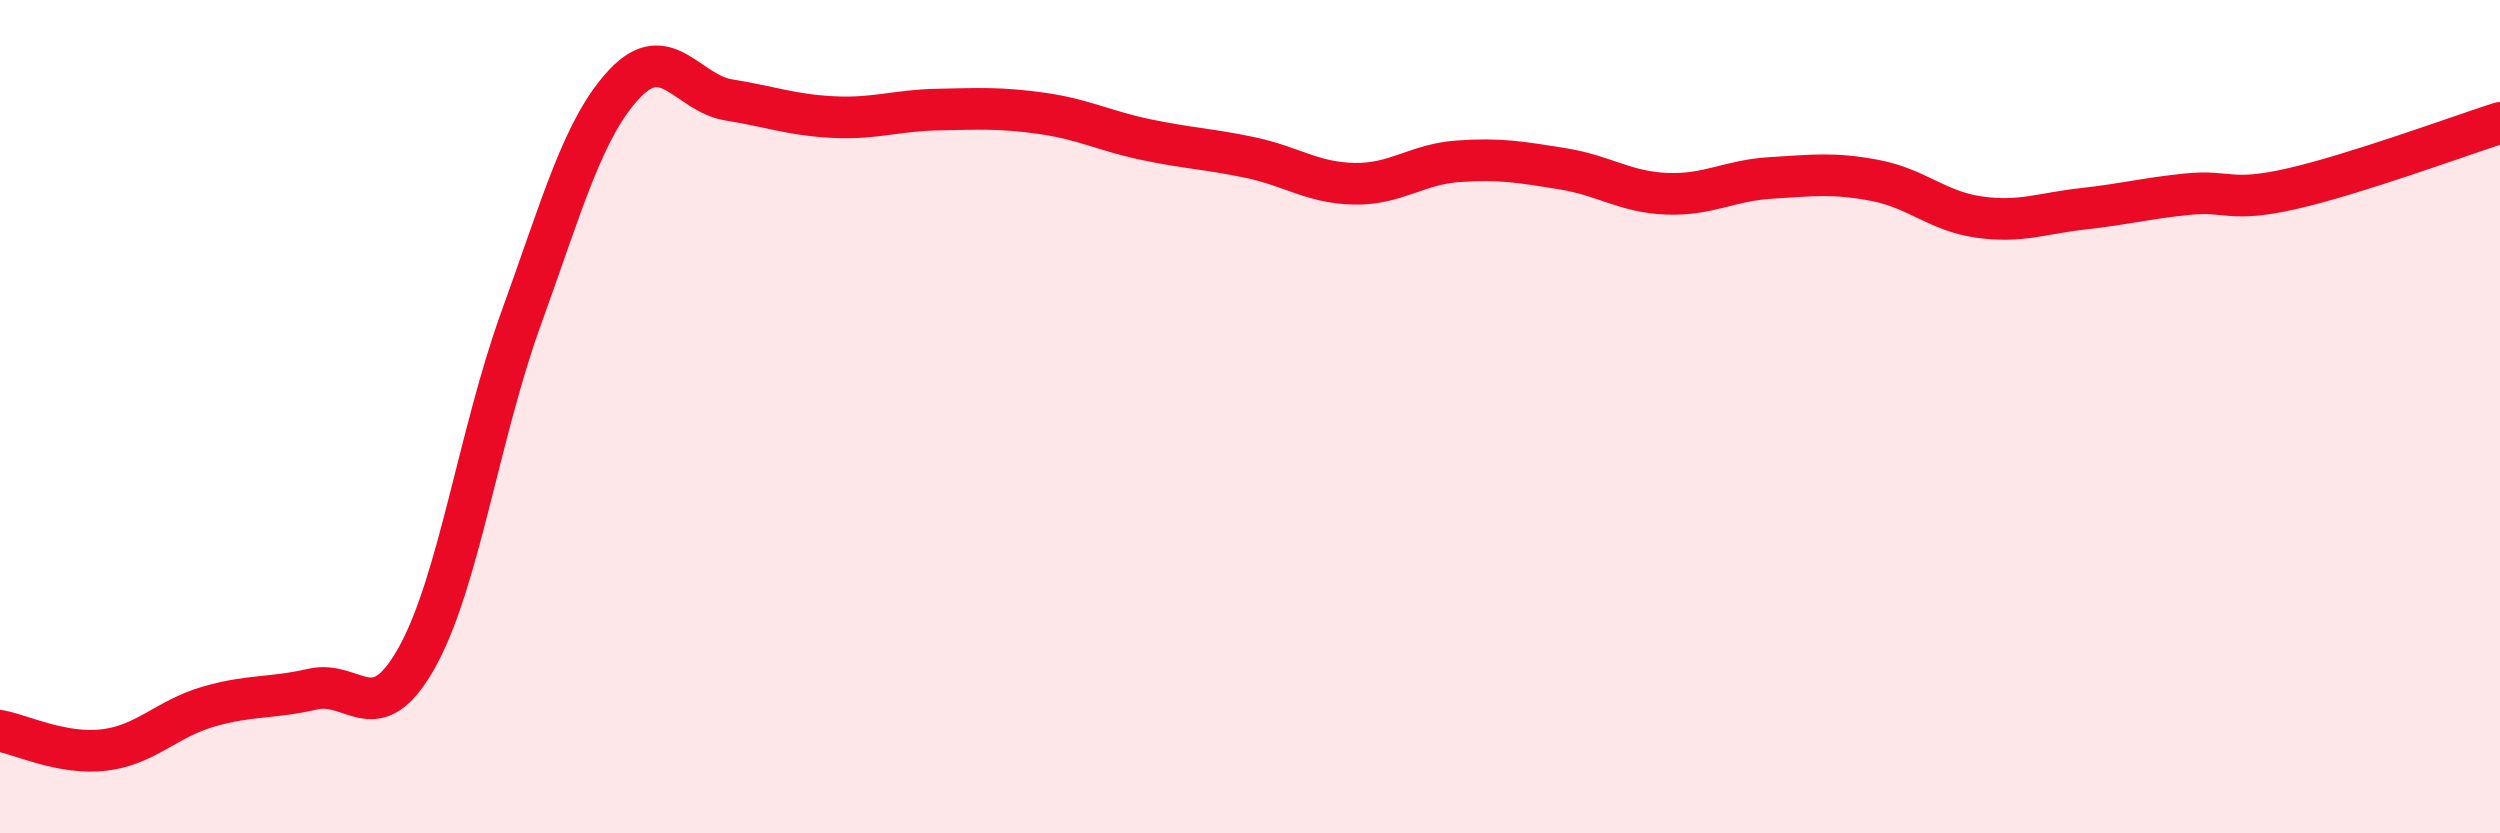
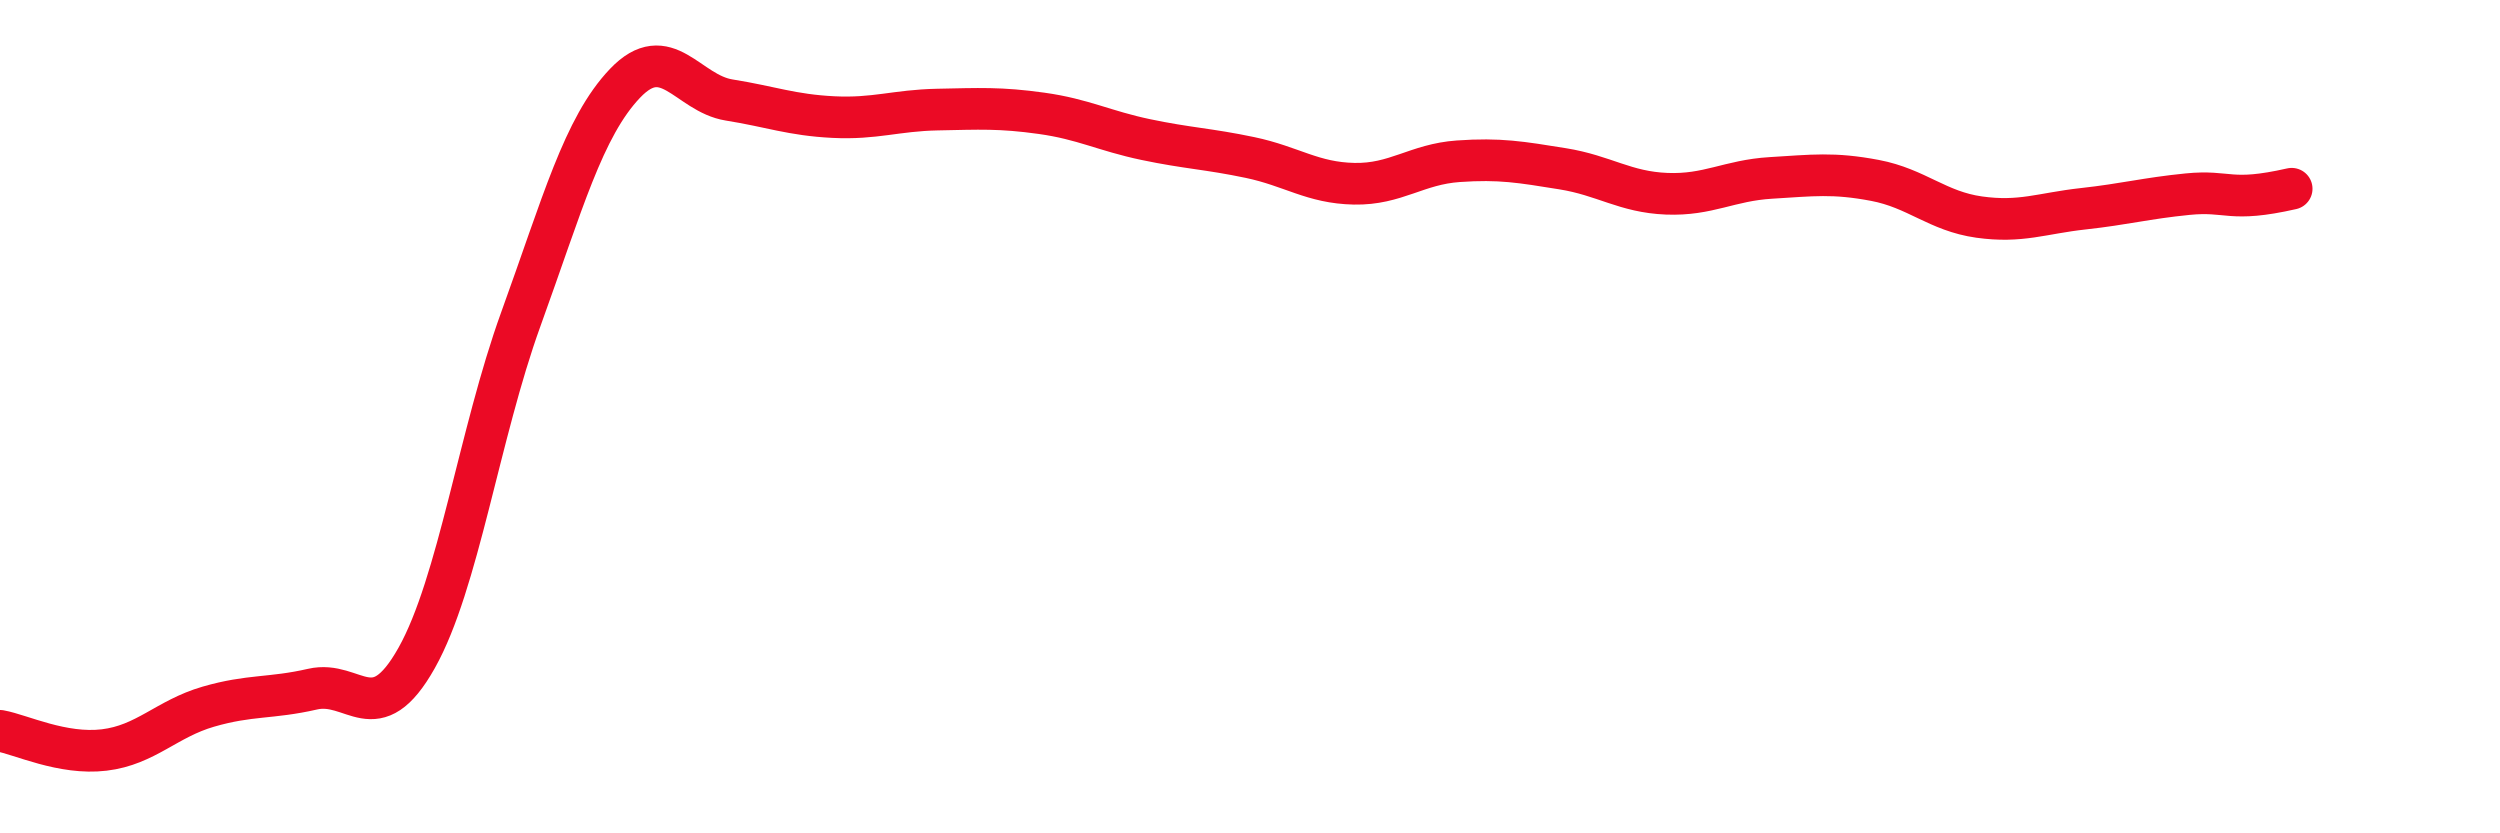
<svg xmlns="http://www.w3.org/2000/svg" width="60" height="20" viewBox="0 0 60 20">
-   <path d="M 0,17.54 C 0.5,17.63 1.5,18.12 2.5,18 C 3.5,17.88 4,17.25 5,16.96 C 6,16.67 6.5,16.77 7.5,16.54 C 8.5,16.31 9,17.57 10,15.79 C 11,14.01 11.5,10.42 12.5,7.66 C 13.5,4.9 14,3.05 15,2 C 16,0.95 16.5,2.24 17.5,2.4 C 18.5,2.56 19,2.76 20,2.81 C 21,2.86 21.5,2.65 22.5,2.63 C 23.5,2.61 24,2.58 25,2.72 C 26,2.86 26.5,3.14 27.5,3.35 C 28.5,3.56 29,3.57 30,3.78 C 31,3.99 31.5,4.39 32.5,4.41 C 33.5,4.43 34,3.94 35,3.87 C 36,3.8 36.5,3.89 37.5,4.05 C 38.5,4.21 39,4.61 40,4.65 C 41,4.69 41.5,4.33 42.5,4.27 C 43.5,4.21 44,4.14 45,4.33 C 46,4.52 46.5,5.07 47.5,5.21 C 48.5,5.35 49,5.12 50,5.01 C 51,4.9 51.5,4.76 52.5,4.66 C 53.5,4.56 53.5,4.87 55,4.53 C 56.5,4.19 59,3.27 60,2.95L60 20L0 20Z" fill="#EB0A25" opacity="0.1" stroke-linecap="round" stroke-linejoin="round" />
-   <path d="M 0,17.54 C 0.5,17.63 1.5,18.12 2.5,18 C 3.5,17.88 4,17.25 5,16.96 C 6,16.67 6.5,16.77 7.5,16.54 C 8.5,16.31 9,17.57 10,15.79 C 11,14.01 11.5,10.42 12.5,7.66 C 13.5,4.9 14,3.05 15,2 C 16,0.95 16.5,2.24 17.5,2.4 C 18.5,2.56 19,2.76 20,2.81 C 21,2.86 21.5,2.65 22.5,2.63 C 23.5,2.61 24,2.58 25,2.72 C 26,2.86 26.5,3.14 27.5,3.35 C 28.5,3.56 29,3.57 30,3.78 C 31,3.99 31.5,4.39 32.5,4.41 C 33.5,4.43 34,3.94 35,3.87 C 36,3.8 36.5,3.89 37.5,4.05 C 38.5,4.21 39,4.61 40,4.65 C 41,4.69 41.5,4.33 42.5,4.27 C 43.5,4.21 44,4.14 45,4.33 C 46,4.52 46.5,5.07 47.5,5.21 C 48.5,5.35 49,5.12 50,5.01 C 51,4.9 51.5,4.76 52.5,4.66 C 53.5,4.56 53.5,4.87 55,4.53 C 56.5,4.19 59,3.27 60,2.95" stroke="#EB0A25" stroke-width="1" fill="none" stroke-linecap="round" stroke-linejoin="round" />
+   <path d="M 0,17.54 C 0.5,17.63 1.5,18.12 2.5,18 C 3.5,17.88 4,17.25 5,16.96 C 6,16.67 6.5,16.77 7.5,16.54 C 8.5,16.31 9,17.57 10,15.79 C 11,14.01 11.5,10.42 12.5,7.66 C 13.5,4.9 14,3.05 15,2 C 16,0.95 16.5,2.24 17.5,2.4 C 18.5,2.56 19,2.76 20,2.81 C 21,2.86 21.5,2.65 22.5,2.63 C 23.5,2.61 24,2.58 25,2.72 C 26,2.86 26.5,3.14 27.5,3.35 C 28.5,3.56 29,3.57 30,3.78 C 31,3.99 31.5,4.39 32.5,4.41 C 33.5,4.43 34,3.94 35,3.87 C 36,3.8 36.5,3.89 37.5,4.05 C 38.5,4.21 39,4.61 40,4.65 C 41,4.69 41.5,4.33 42.5,4.27 C 43.5,4.21 44,4.14 45,4.33 C 46,4.52 46.5,5.07 47.5,5.21 C 48.5,5.35 49,5.12 50,5.01 C 51,4.9 51.5,4.76 52.5,4.66 C 53.5,4.56 53.5,4.87 55,4.53 " stroke="#EB0A25" stroke-width="1" fill="none" stroke-linecap="round" stroke-linejoin="round" />
</svg>